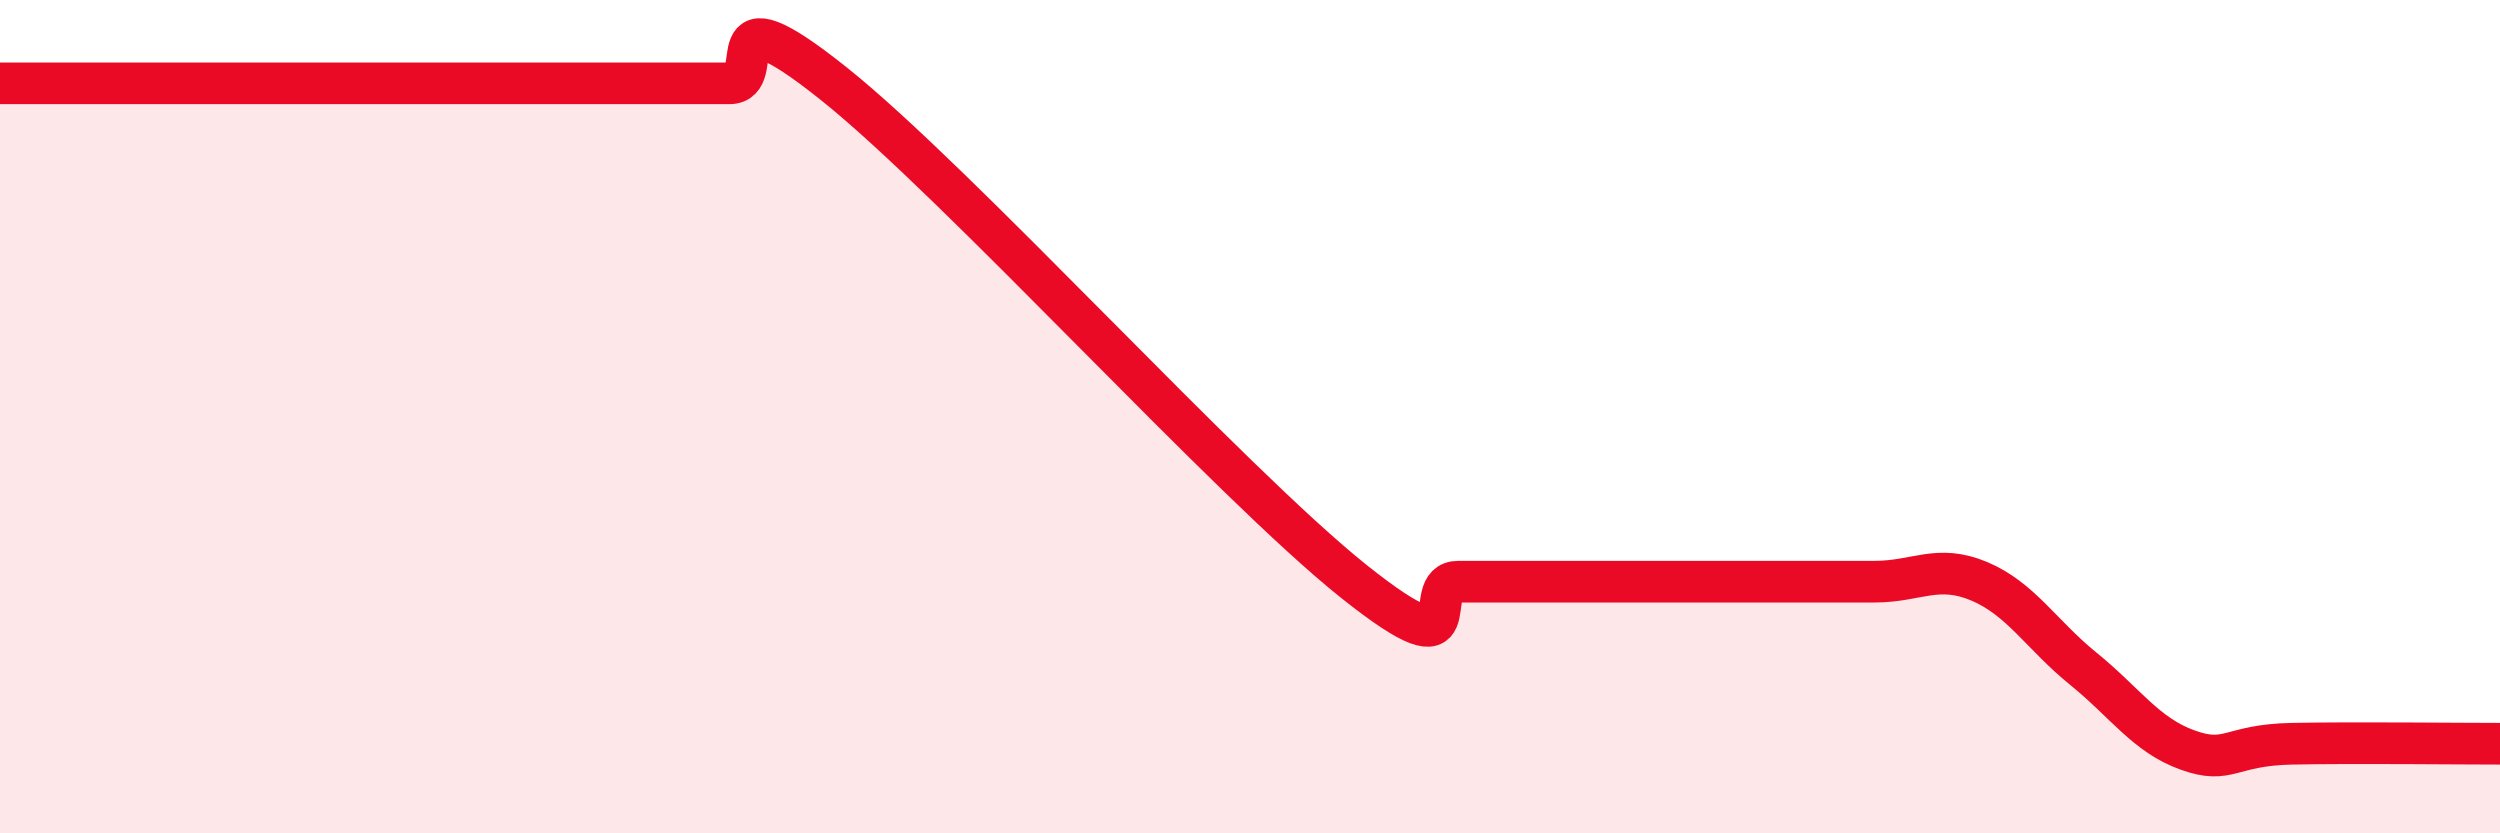
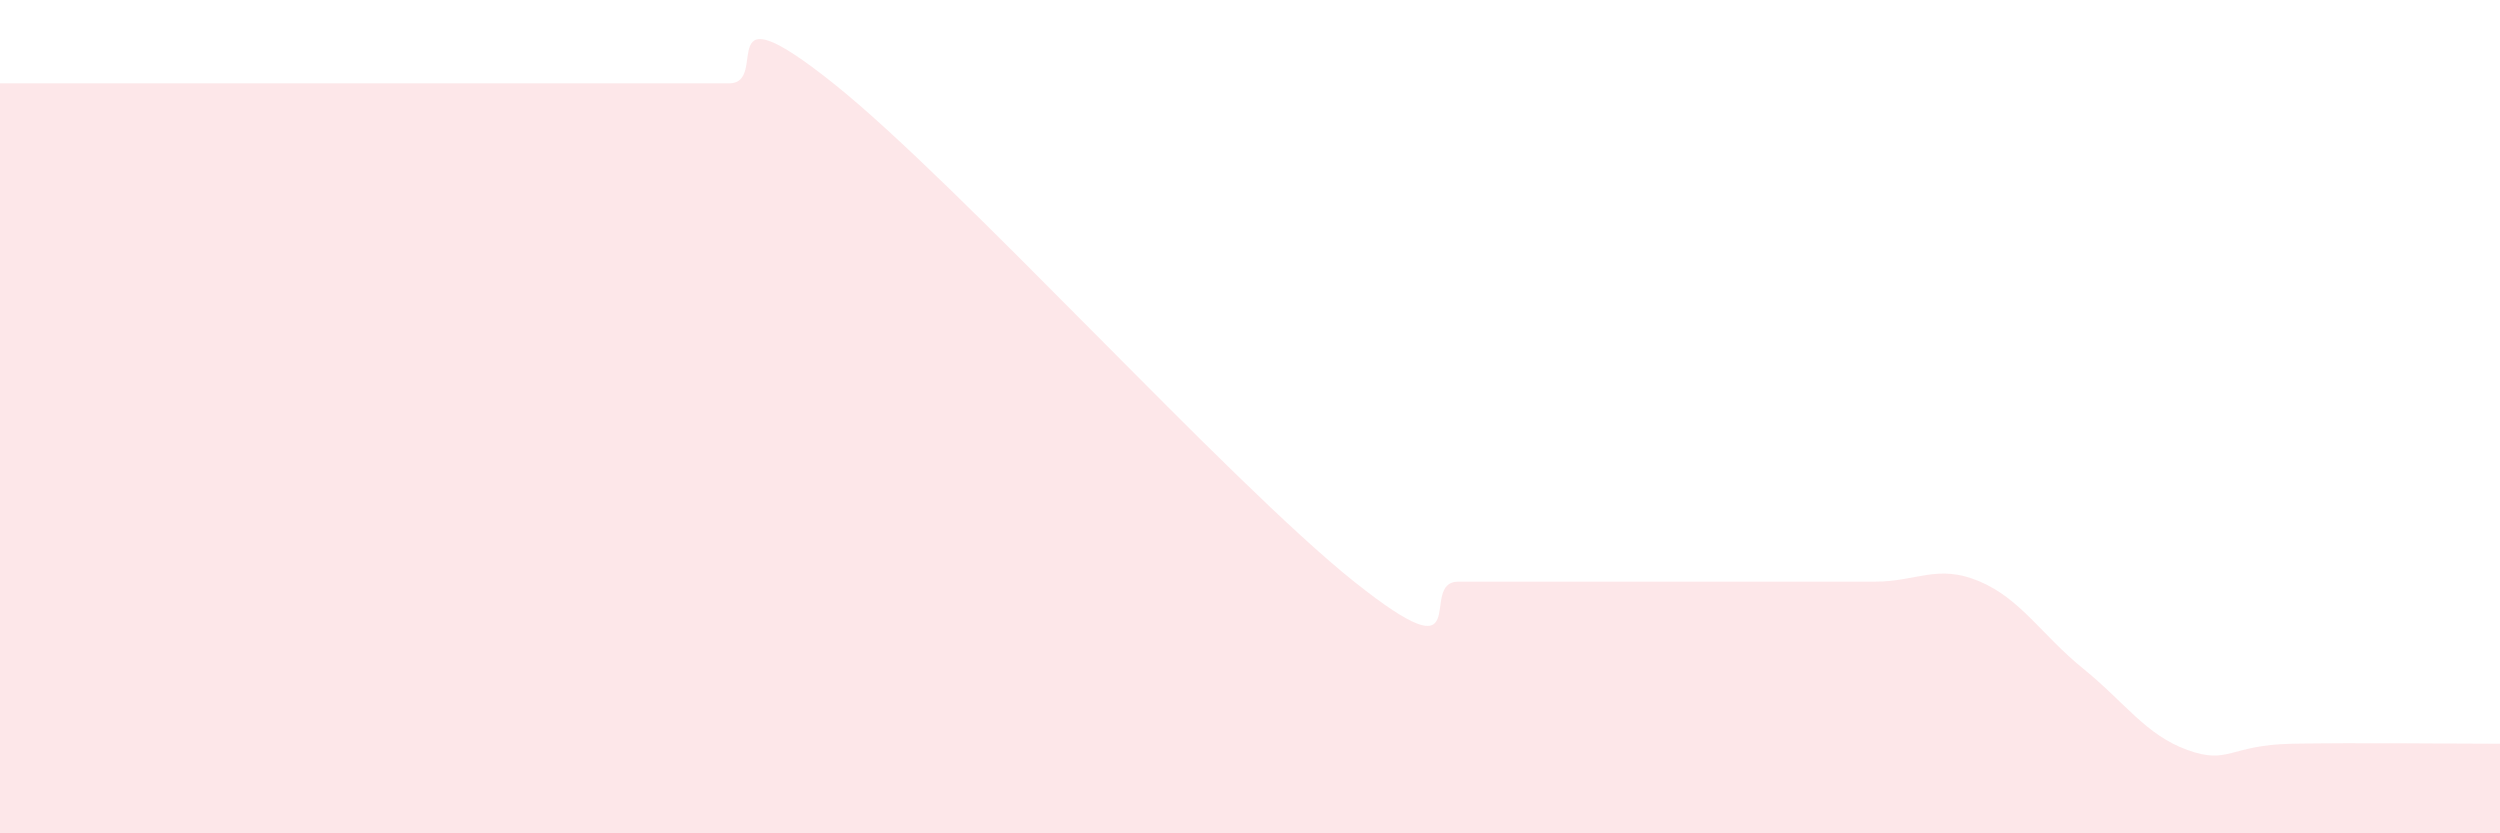
<svg xmlns="http://www.w3.org/2000/svg" width="60" height="20" viewBox="0 0 60 20">
  <path d="M 0,2 C 0.5,2 1.5,2 2.5,2 C 3.5,2 4,2 5,2 C 6,2 6.5,2 7.5,2 C 8.5,2 9,2 10,2 C 11,2 11.5,2 12.5,2 C 13.5,2 14,2 15,2 C 16,2 16.5,2 17.5,2 C 18.5,2 17,-0.39 20,2 C 23,4.39 29.5,11.57 32.5,13.96 C 35.5,16.35 34,13.96 35,13.96 C 36,13.96 36.5,13.96 37.5,13.96 C 38.5,13.96 39,13.96 40,13.96 C 41,13.96 41.5,13.96 42.5,13.96 C 43.5,13.96 44,13.96 45,13.96 C 46,13.96 46.5,13.53 47.5,13.95 C 48.5,14.37 49,15.24 50,16.05 C 51,16.86 51.5,17.64 52.5,18 C 53.5,18.36 53.5,17.88 55,17.85 C 56.5,17.82 59,17.85 60,17.85L60 20L0 20Z" fill="#EB0A25" opacity="0.1" stroke-linecap="round" stroke-linejoin="round" />
-   <path d="M 0,2 C 0.5,2 1.5,2 2.5,2 C 3.5,2 4,2 5,2 C 6,2 6.5,2 7.5,2 C 8.5,2 9,2 10,2 C 11,2 11.5,2 12.5,2 C 13.5,2 14,2 15,2 C 16,2 16.5,2 17.5,2 C 18.5,2 17,-0.39 20,2 C 23,4.39 29.5,11.57 32.5,13.96 C 35.5,16.35 34,13.96 35,13.96 C 36,13.96 36.5,13.96 37.5,13.96 C 38.5,13.96 39,13.96 40,13.96 C 41,13.96 41.5,13.96 42.5,13.96 C 43.5,13.96 44,13.96 45,13.96 C 46,13.96 46.5,13.53 47.5,13.95 C 48.5,14.37 49,15.24 50,16.05 C 51,16.86 51.5,17.64 52.5,18 C 53.5,18.36 53.5,17.88 55,17.85 C 56.5,17.82 59,17.85 60,17.85" stroke="#EB0A25" stroke-width="1" fill="none" stroke-linecap="round" stroke-linejoin="round" />
</svg>